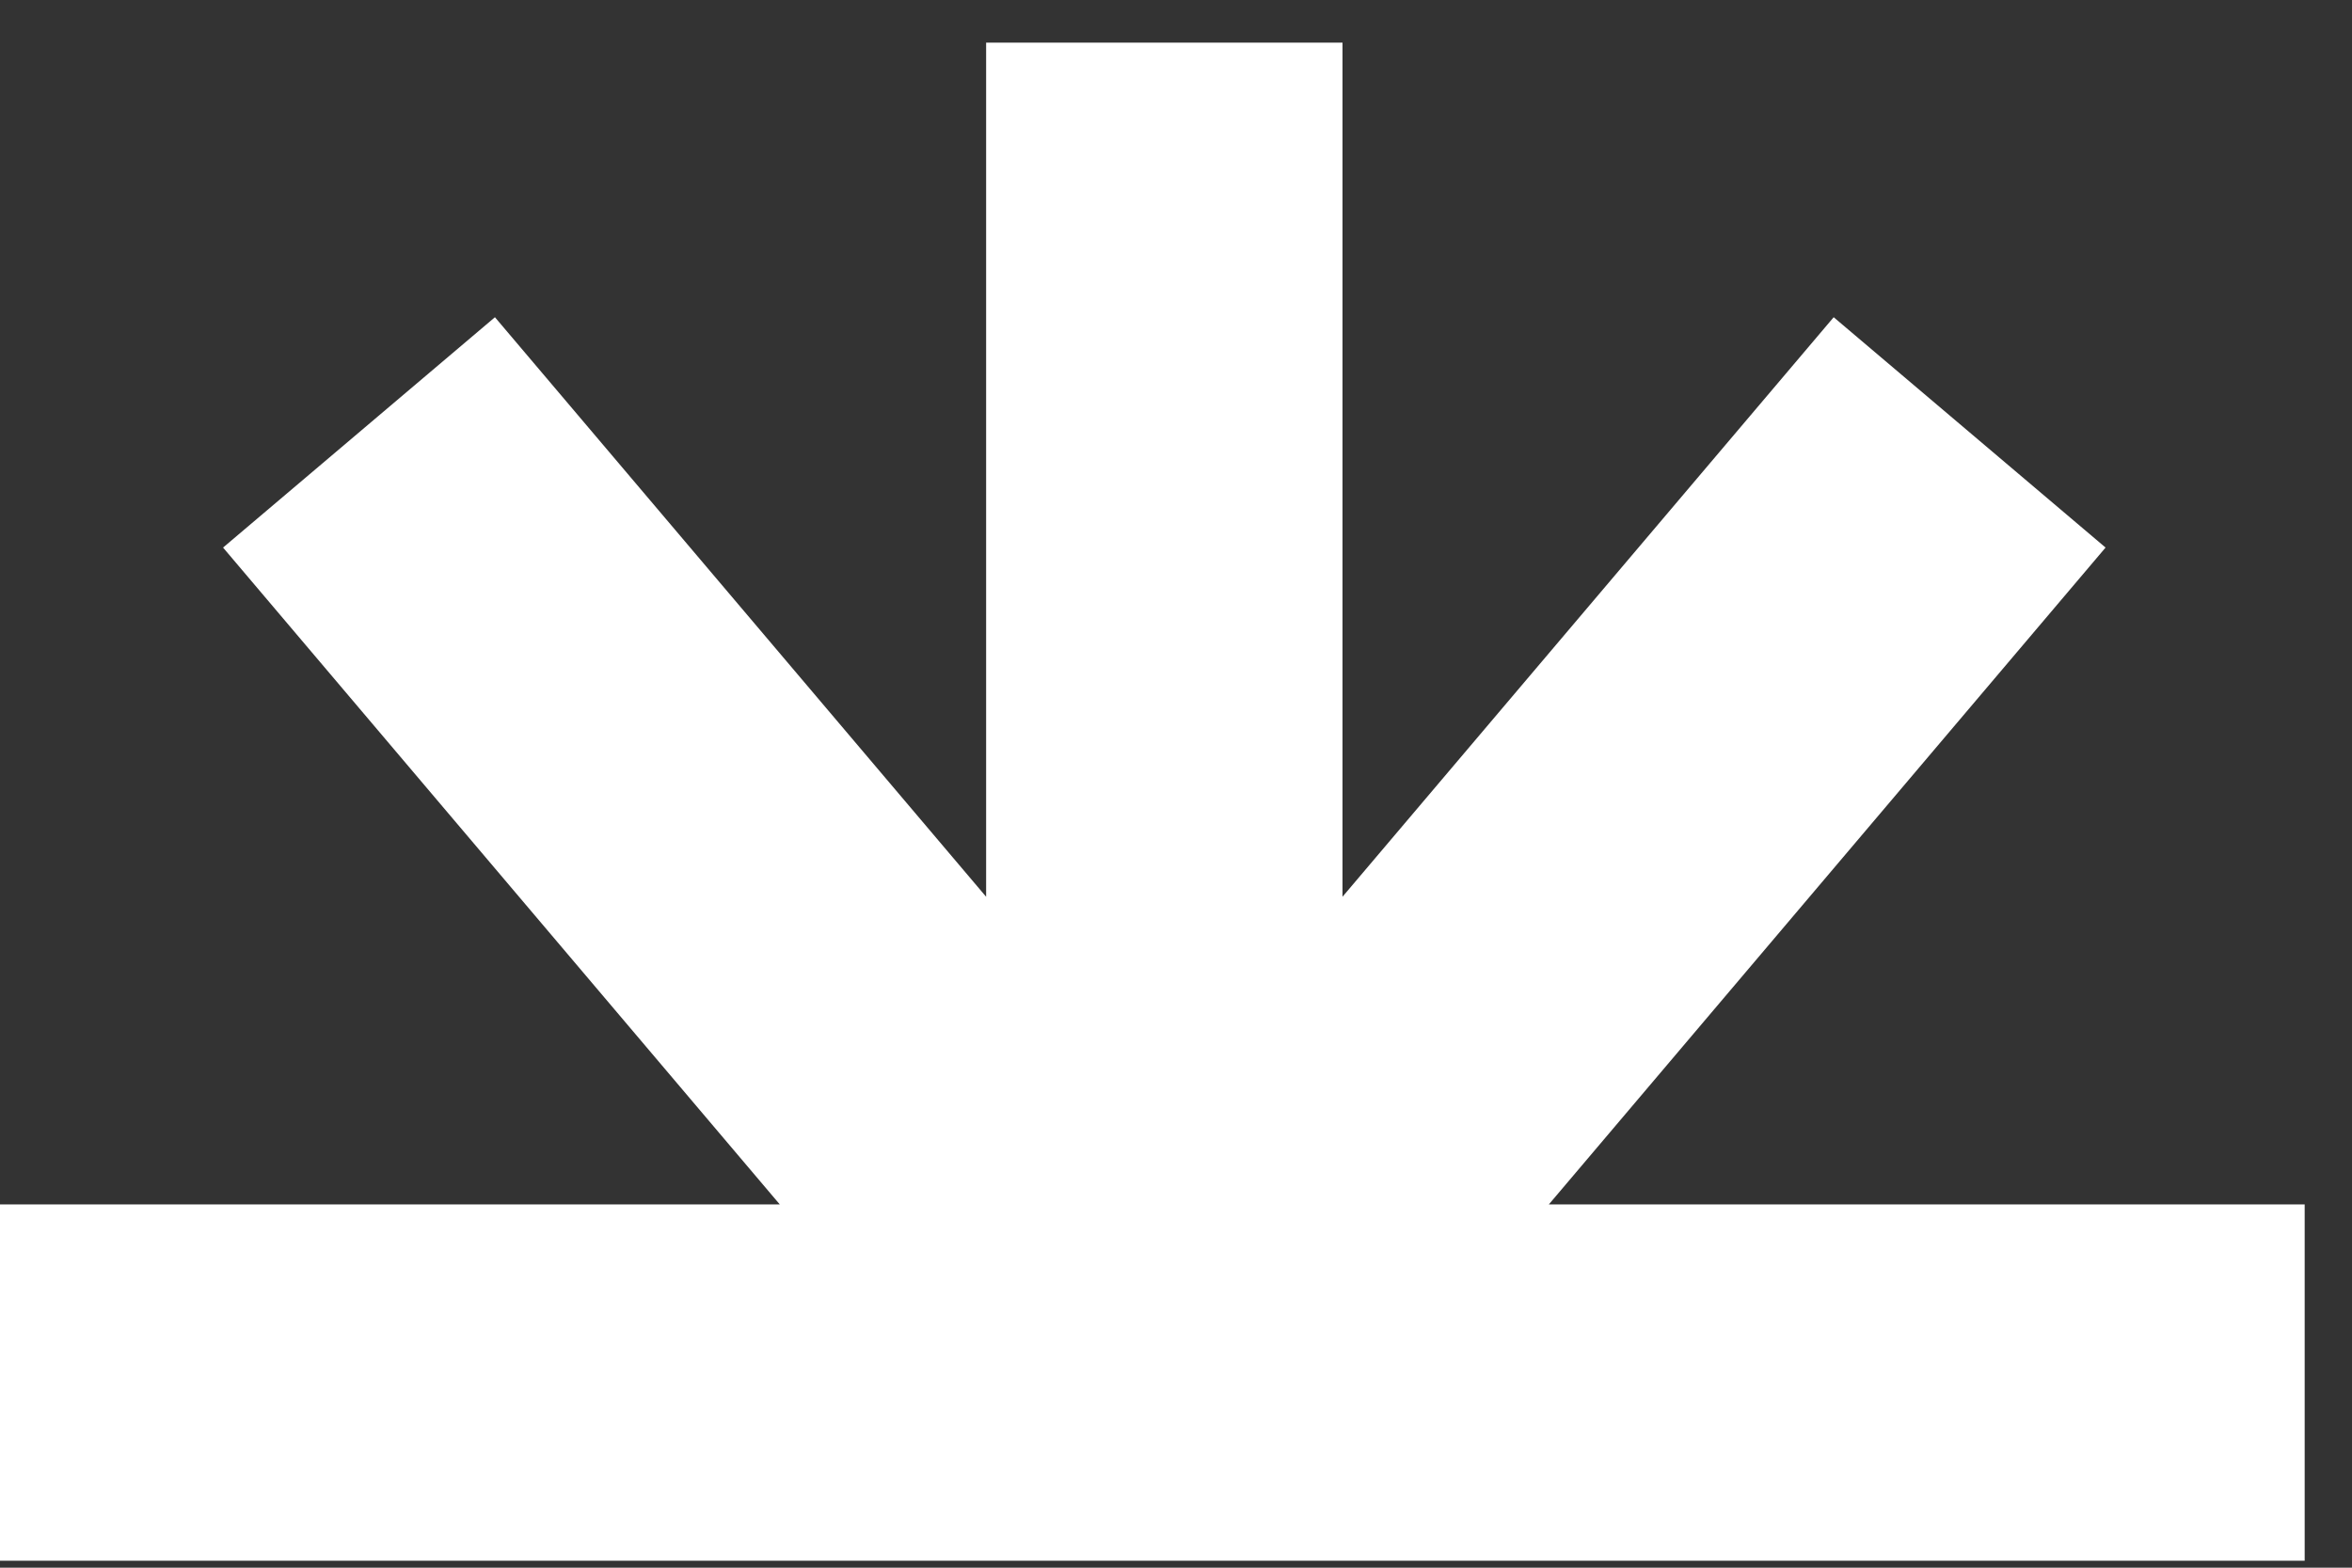
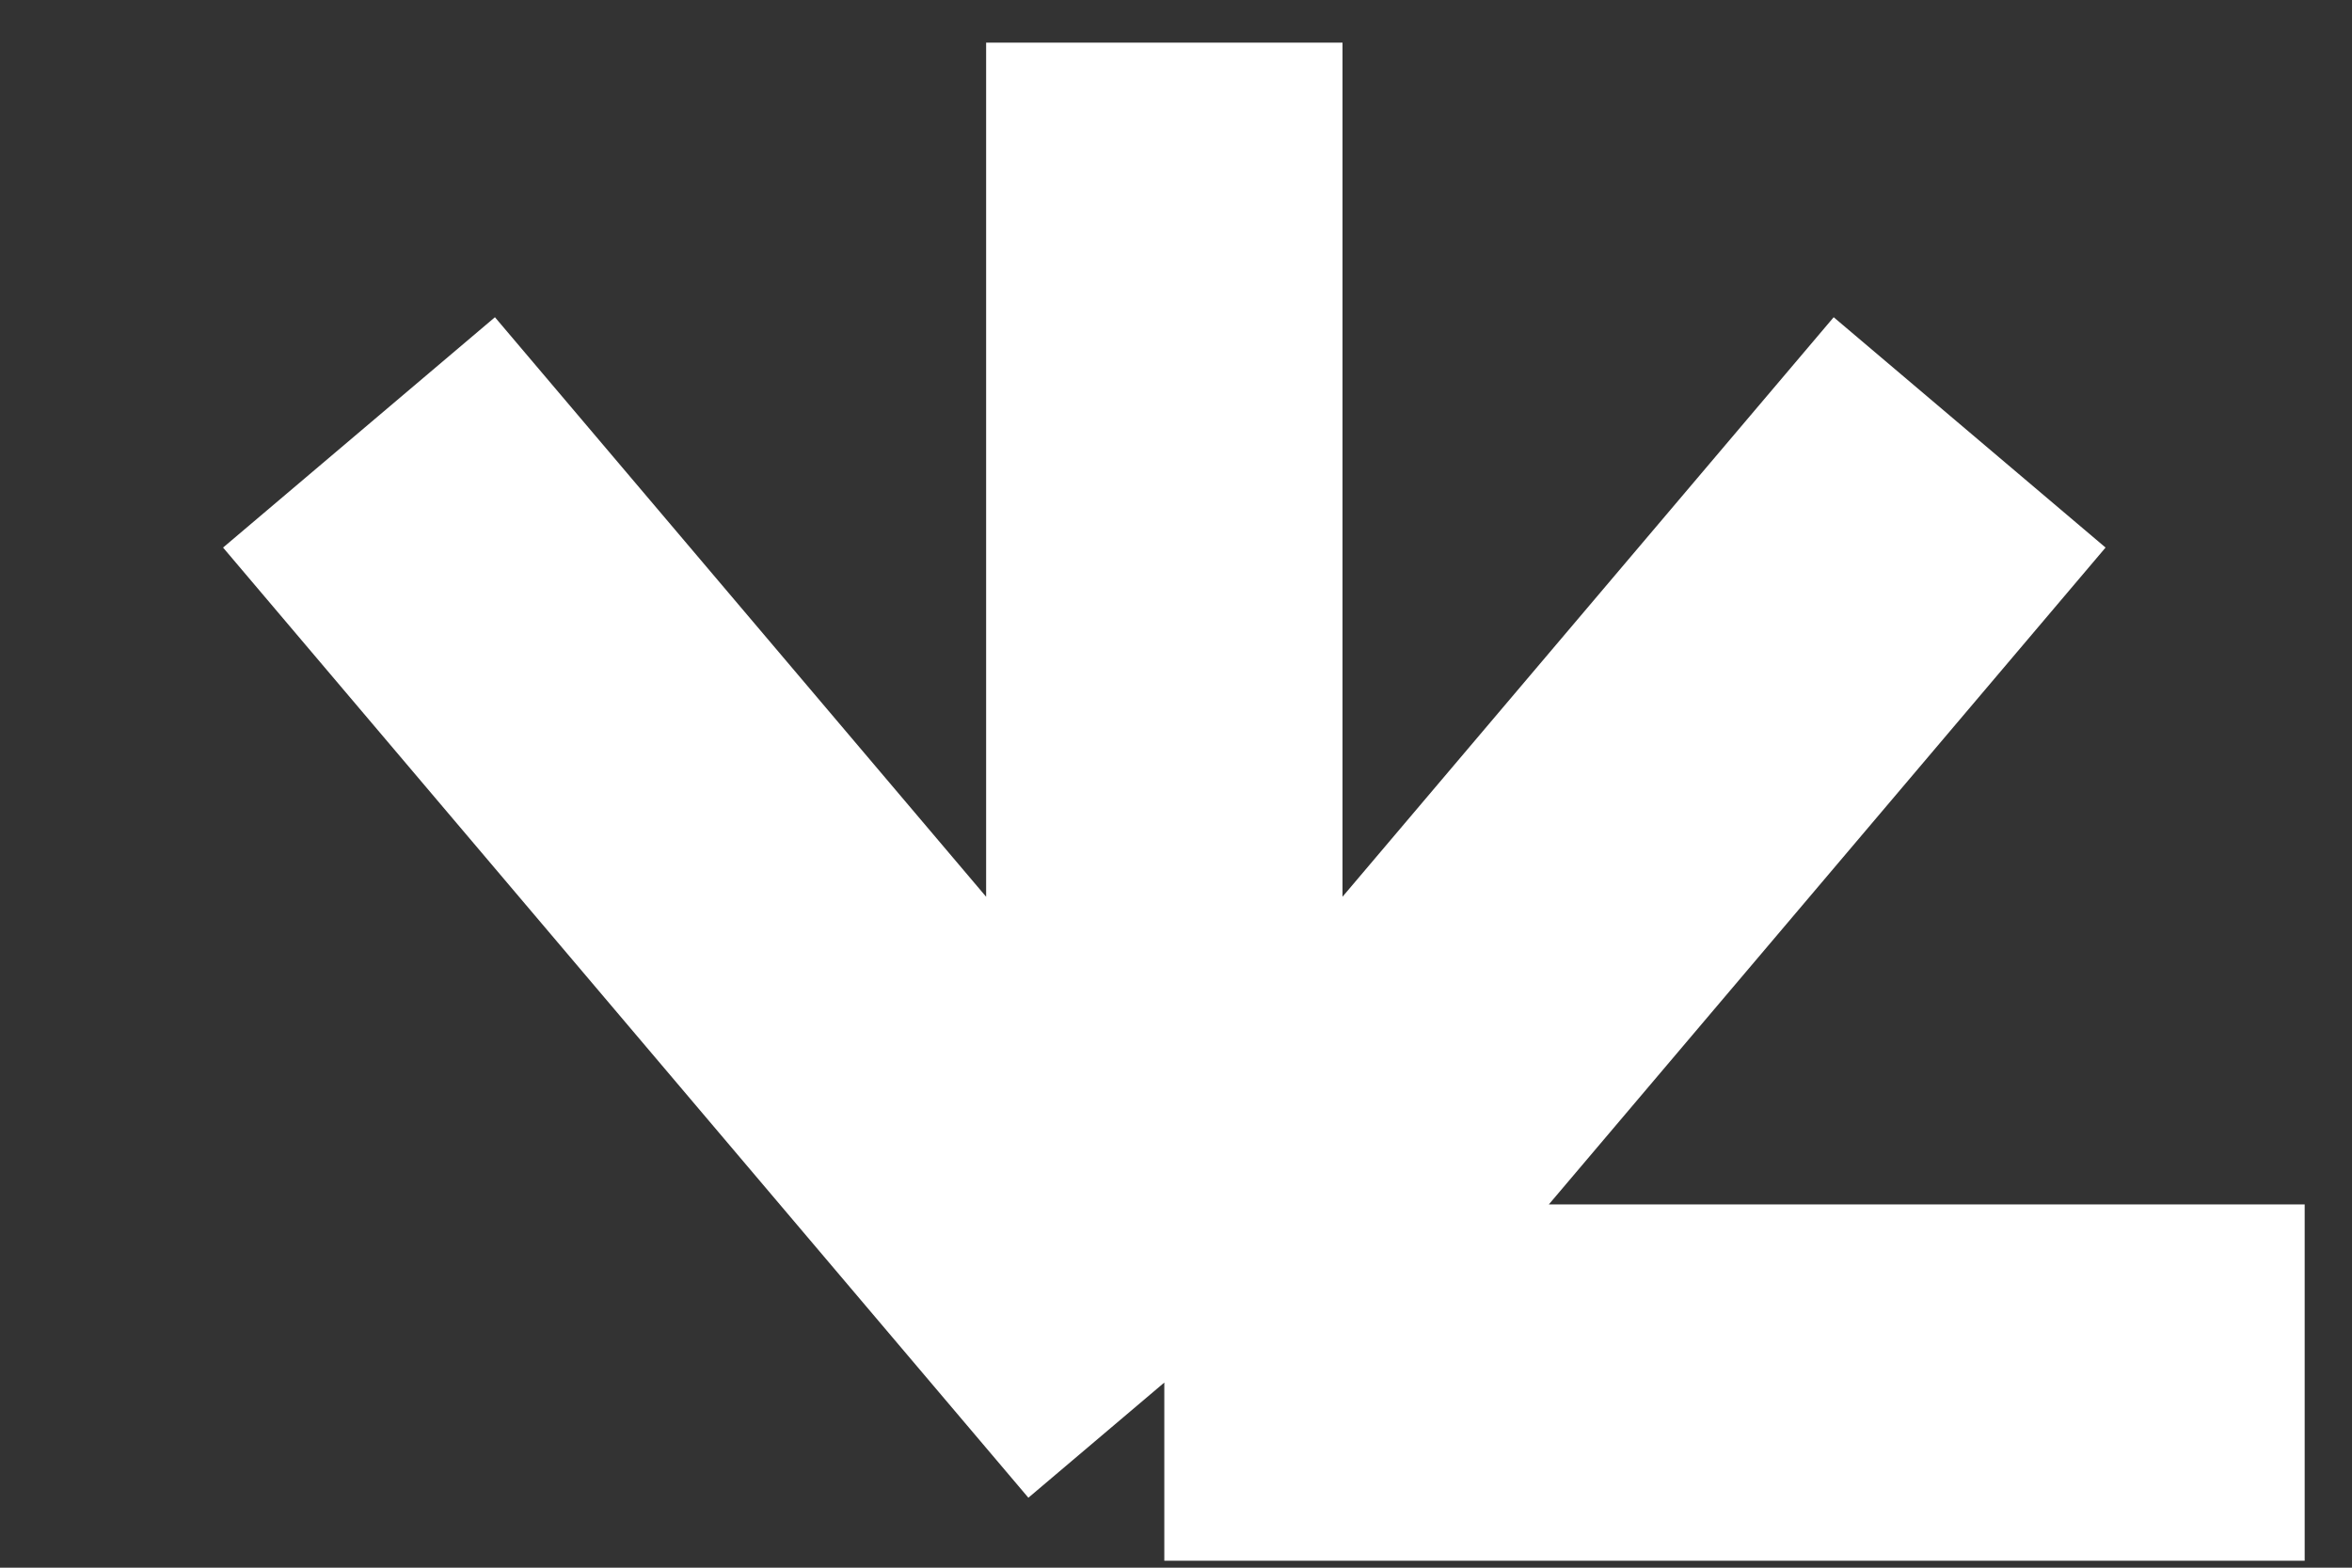
<svg xmlns="http://www.w3.org/2000/svg" width="33" height="22" viewBox="0 0 33 22" fill="none">
  <rect x="0" y="0" width="33" height="22" fill="#333333" stroke="none" />
-   <path d="M0 19.402H16.336M16.336 19.402H32.336M16.336 19.402V0.598M16.336 19.402L27.635 6.068M16.336 19.402L5.037 6.068" stroke="white" stroke-width="5" />
+   <path d="M0 19.402M16.336 19.402H32.336M16.336 19.402V0.598M16.336 19.402L27.635 6.068M16.336 19.402L5.037 6.068" stroke="white" stroke-width="5" />
</svg>